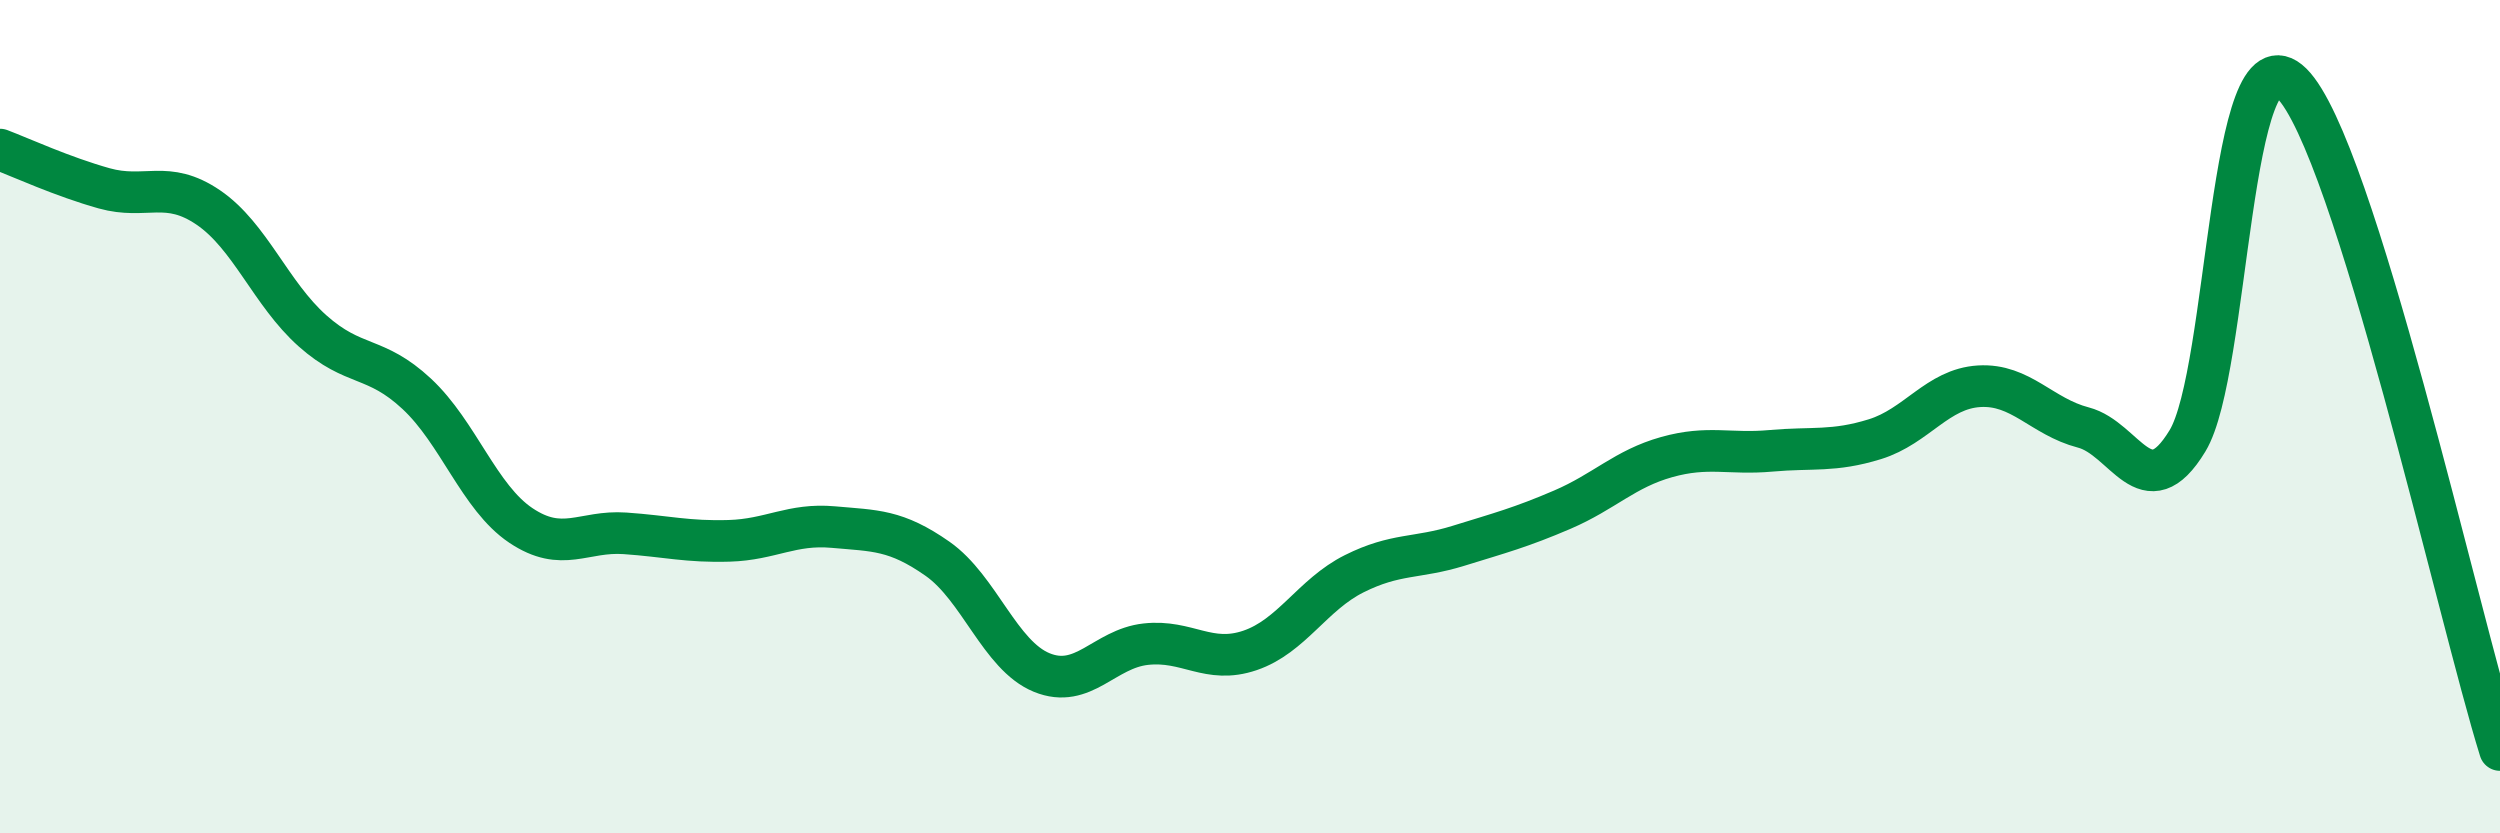
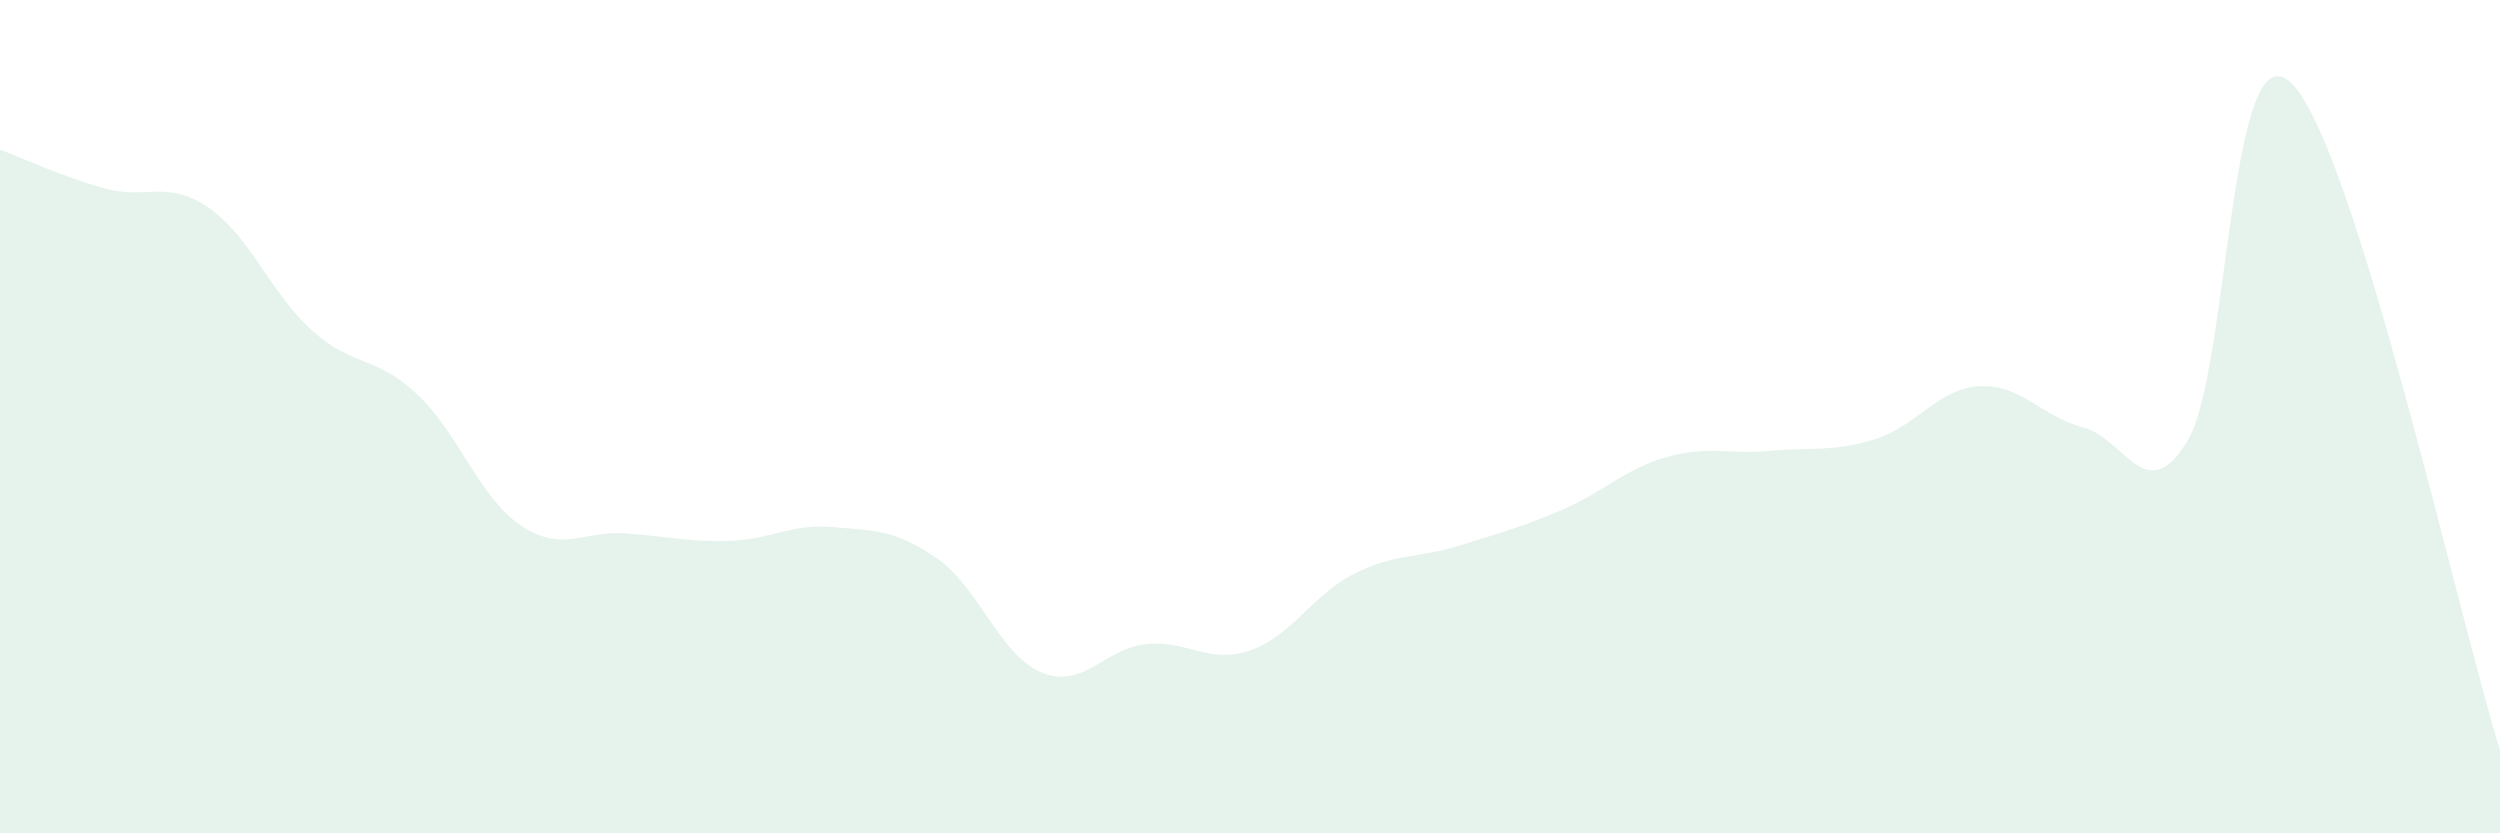
<svg xmlns="http://www.w3.org/2000/svg" width="60" height="20" viewBox="0 0 60 20">
  <path d="M 0,3.59 C 0.5,3.78 1.5,4.24 2.5,4.52 C 3.5,4.8 4,4.3 5,4.98 C 6,5.66 6.5,7.05 7.5,7.94 C 8.5,8.83 9,8.52 10,9.45 C 11,10.38 11.5,11.94 12.5,12.61 C 13.5,13.28 14,12.73 15,12.8 C 16,12.87 16.5,13.01 17.5,12.98 C 18.5,12.95 19,12.56 20,12.65 C 21,12.74 21.5,12.71 22.5,13.41 C 23.5,14.11 24,15.73 25,16.14 C 26,16.55 26.5,15.57 27.5,15.46 C 28.5,15.35 29,15.95 30,15.61 C 31,15.27 31.5,14.27 32.5,13.77 C 33.5,13.27 34,13.41 35,13.1 C 36,12.79 36.5,12.66 37.5,12.23 C 38.5,11.8 39,11.25 40,10.97 C 41,10.69 41.5,10.91 42.5,10.82 C 43.5,10.73 44,10.85 45,10.54 C 46,10.23 46.5,9.33 47.5,9.27 C 48.5,9.21 49,10 50,10.26 C 51,10.52 51.5,12.23 52.5,10.58 C 53.5,8.93 53.5,0.52 55,2 C 56.5,3.48 59,14.8 60,18L60 20L0 20Z" fill="#008740" opacity="0.1" stroke-linecap="round" stroke-linejoin="round" />
-   <path d="M 0,3.59 C 0.5,3.78 1.5,4.24 2.5,4.52 C 3.5,4.8 4,4.3 5,4.98 C 6,5.66 6.5,7.05 7.5,7.94 C 8.5,8.83 9,8.52 10,9.45 C 11,10.38 11.5,11.94 12.5,12.61 C 13.5,13.28 14,12.73 15,12.8 C 16,12.87 16.5,13.01 17.5,12.98 C 18.5,12.95 19,12.56 20,12.65 C 21,12.74 21.5,12.71 22.5,13.41 C 23.5,14.11 24,15.73 25,16.14 C 26,16.55 26.5,15.57 27.5,15.46 C 28.5,15.35 29,15.95 30,15.61 C 31,15.27 31.5,14.27 32.5,13.77 C 33.5,13.27 34,13.41 35,13.1 C 36,12.79 36.5,12.66 37.5,12.23 C 38.5,11.8 39,11.25 40,10.97 C 41,10.69 41.5,10.91 42.5,10.82 C 43.5,10.73 44,10.85 45,10.54 C 46,10.23 46.5,9.33 47.5,9.27 C 48.5,9.21 49,10 50,10.26 C 51,10.52 51.5,12.23 52.5,10.58 C 53.5,8.93 53.5,0.52 55,2 C 56.5,3.48 59,14.8 60,18" stroke="#008740" stroke-width="1" fill="none" stroke-linecap="round" stroke-linejoin="round" />
</svg>